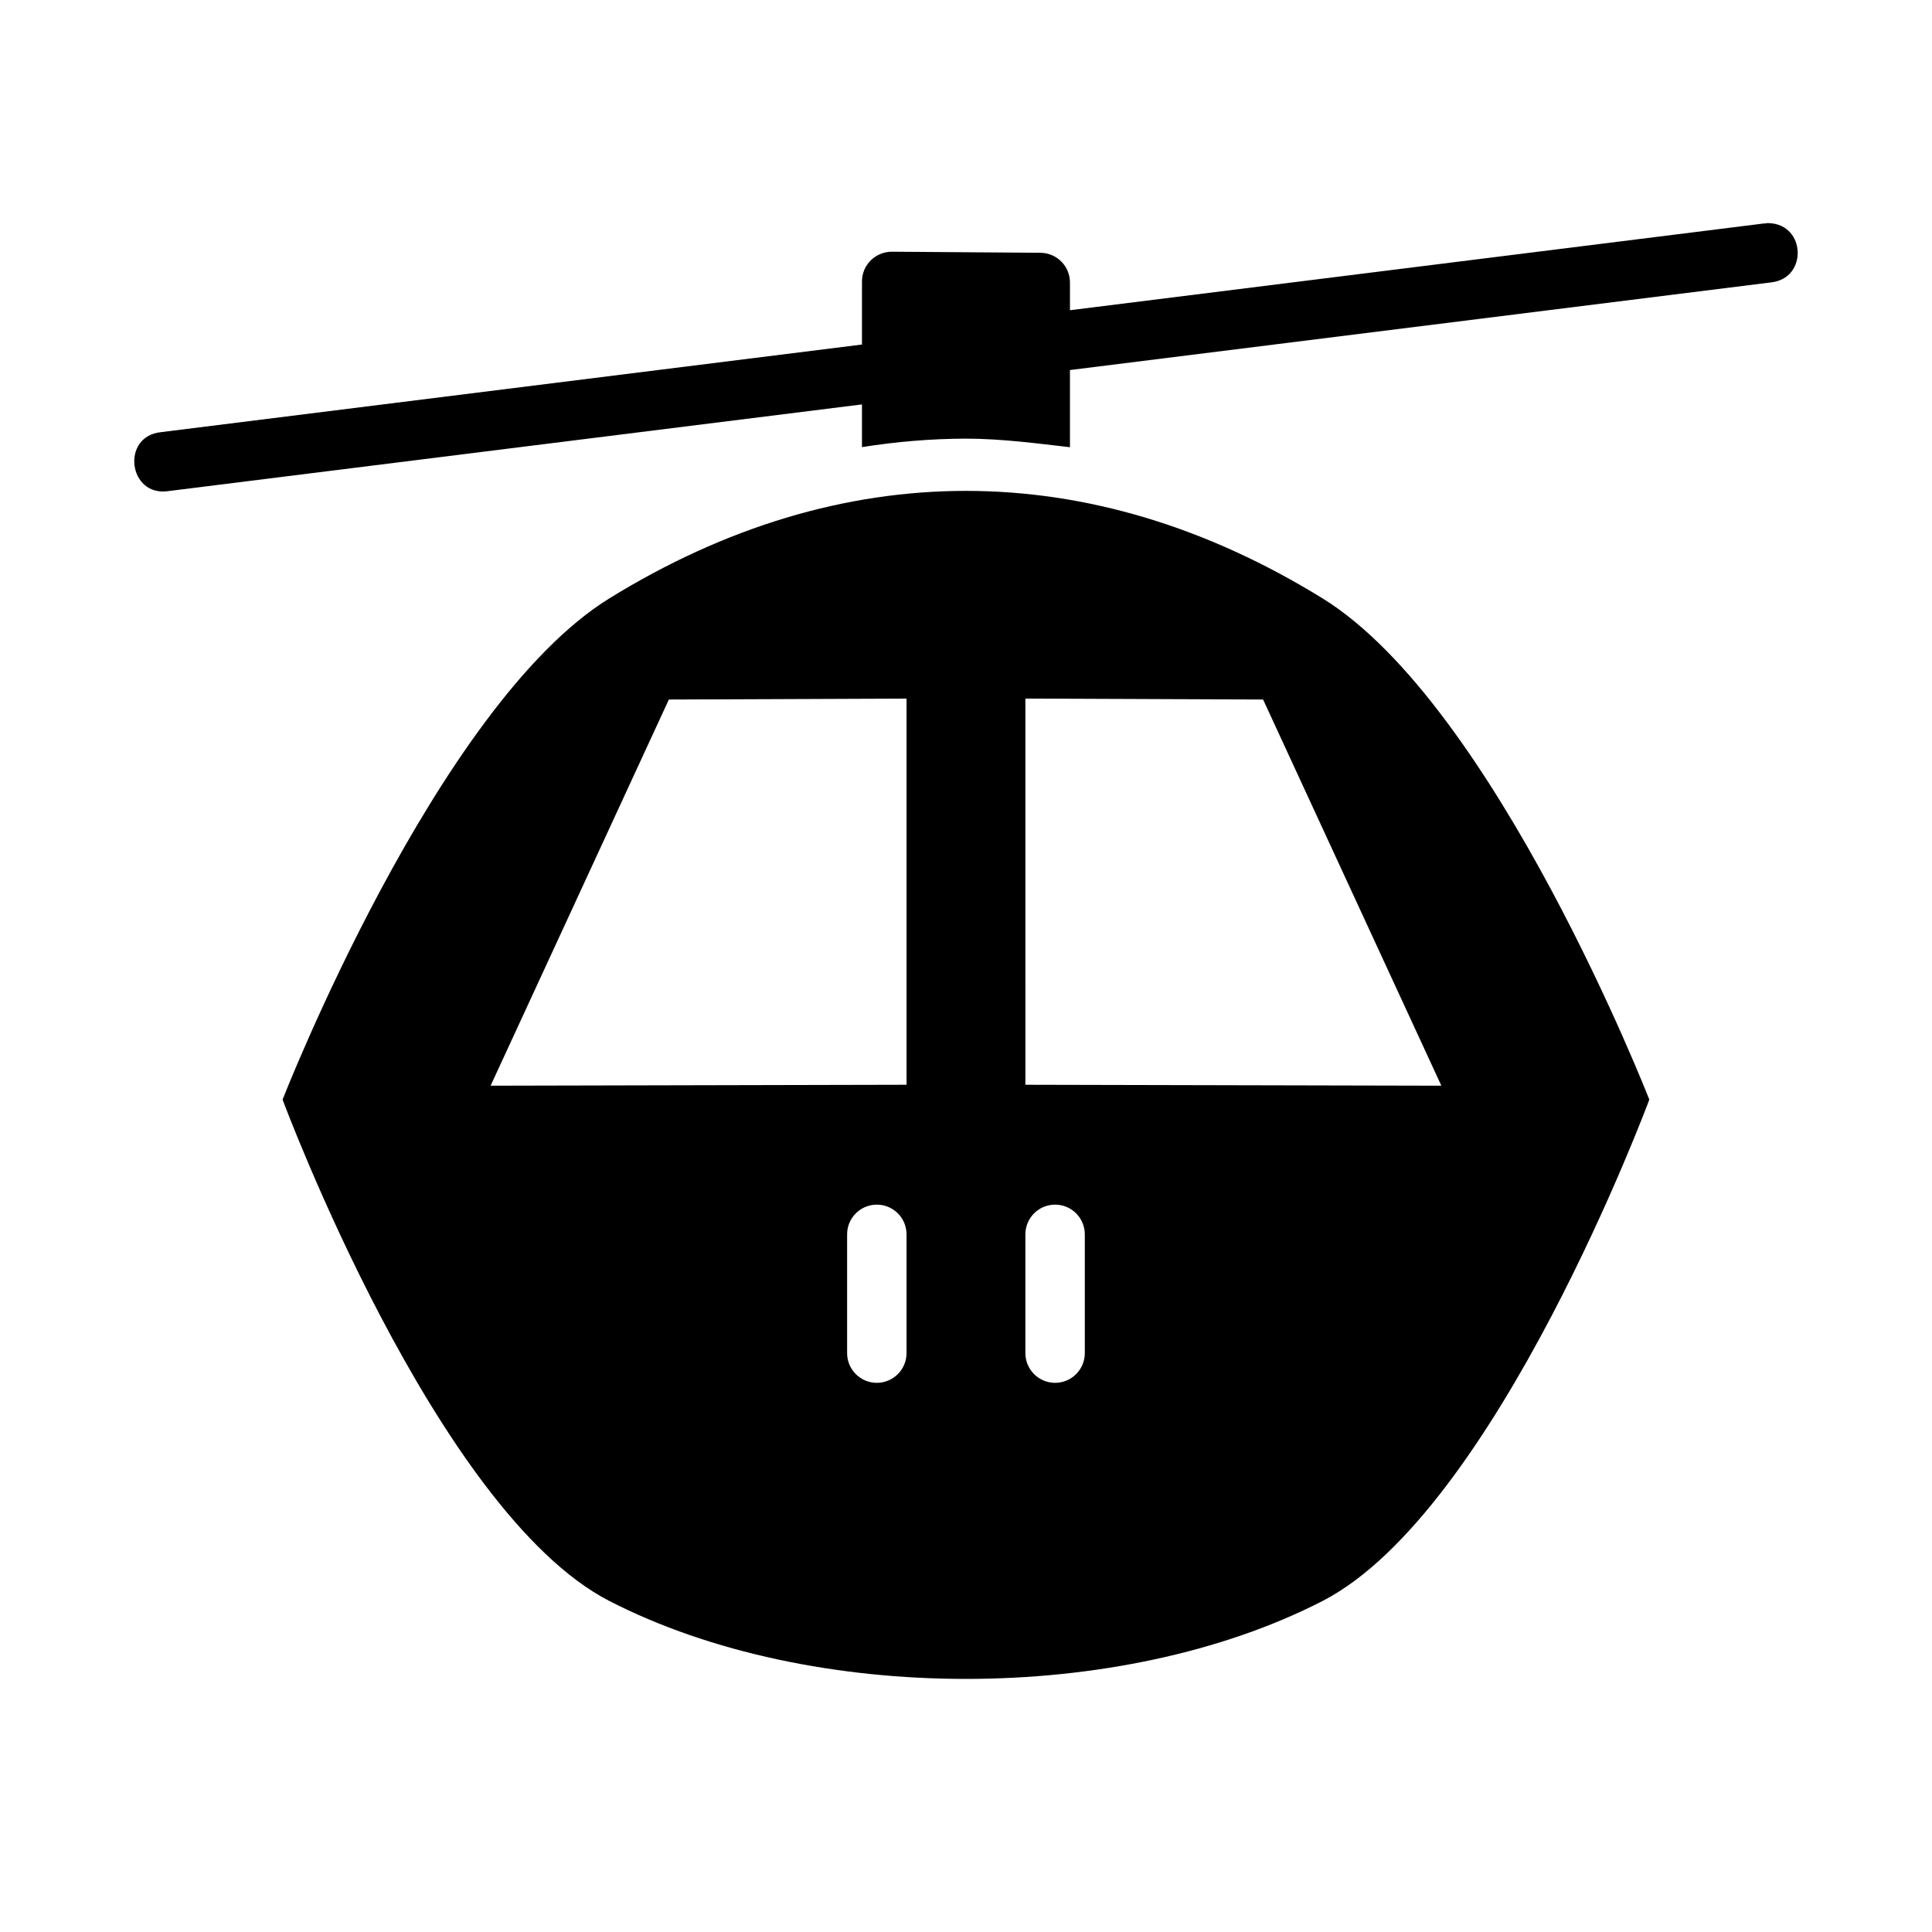
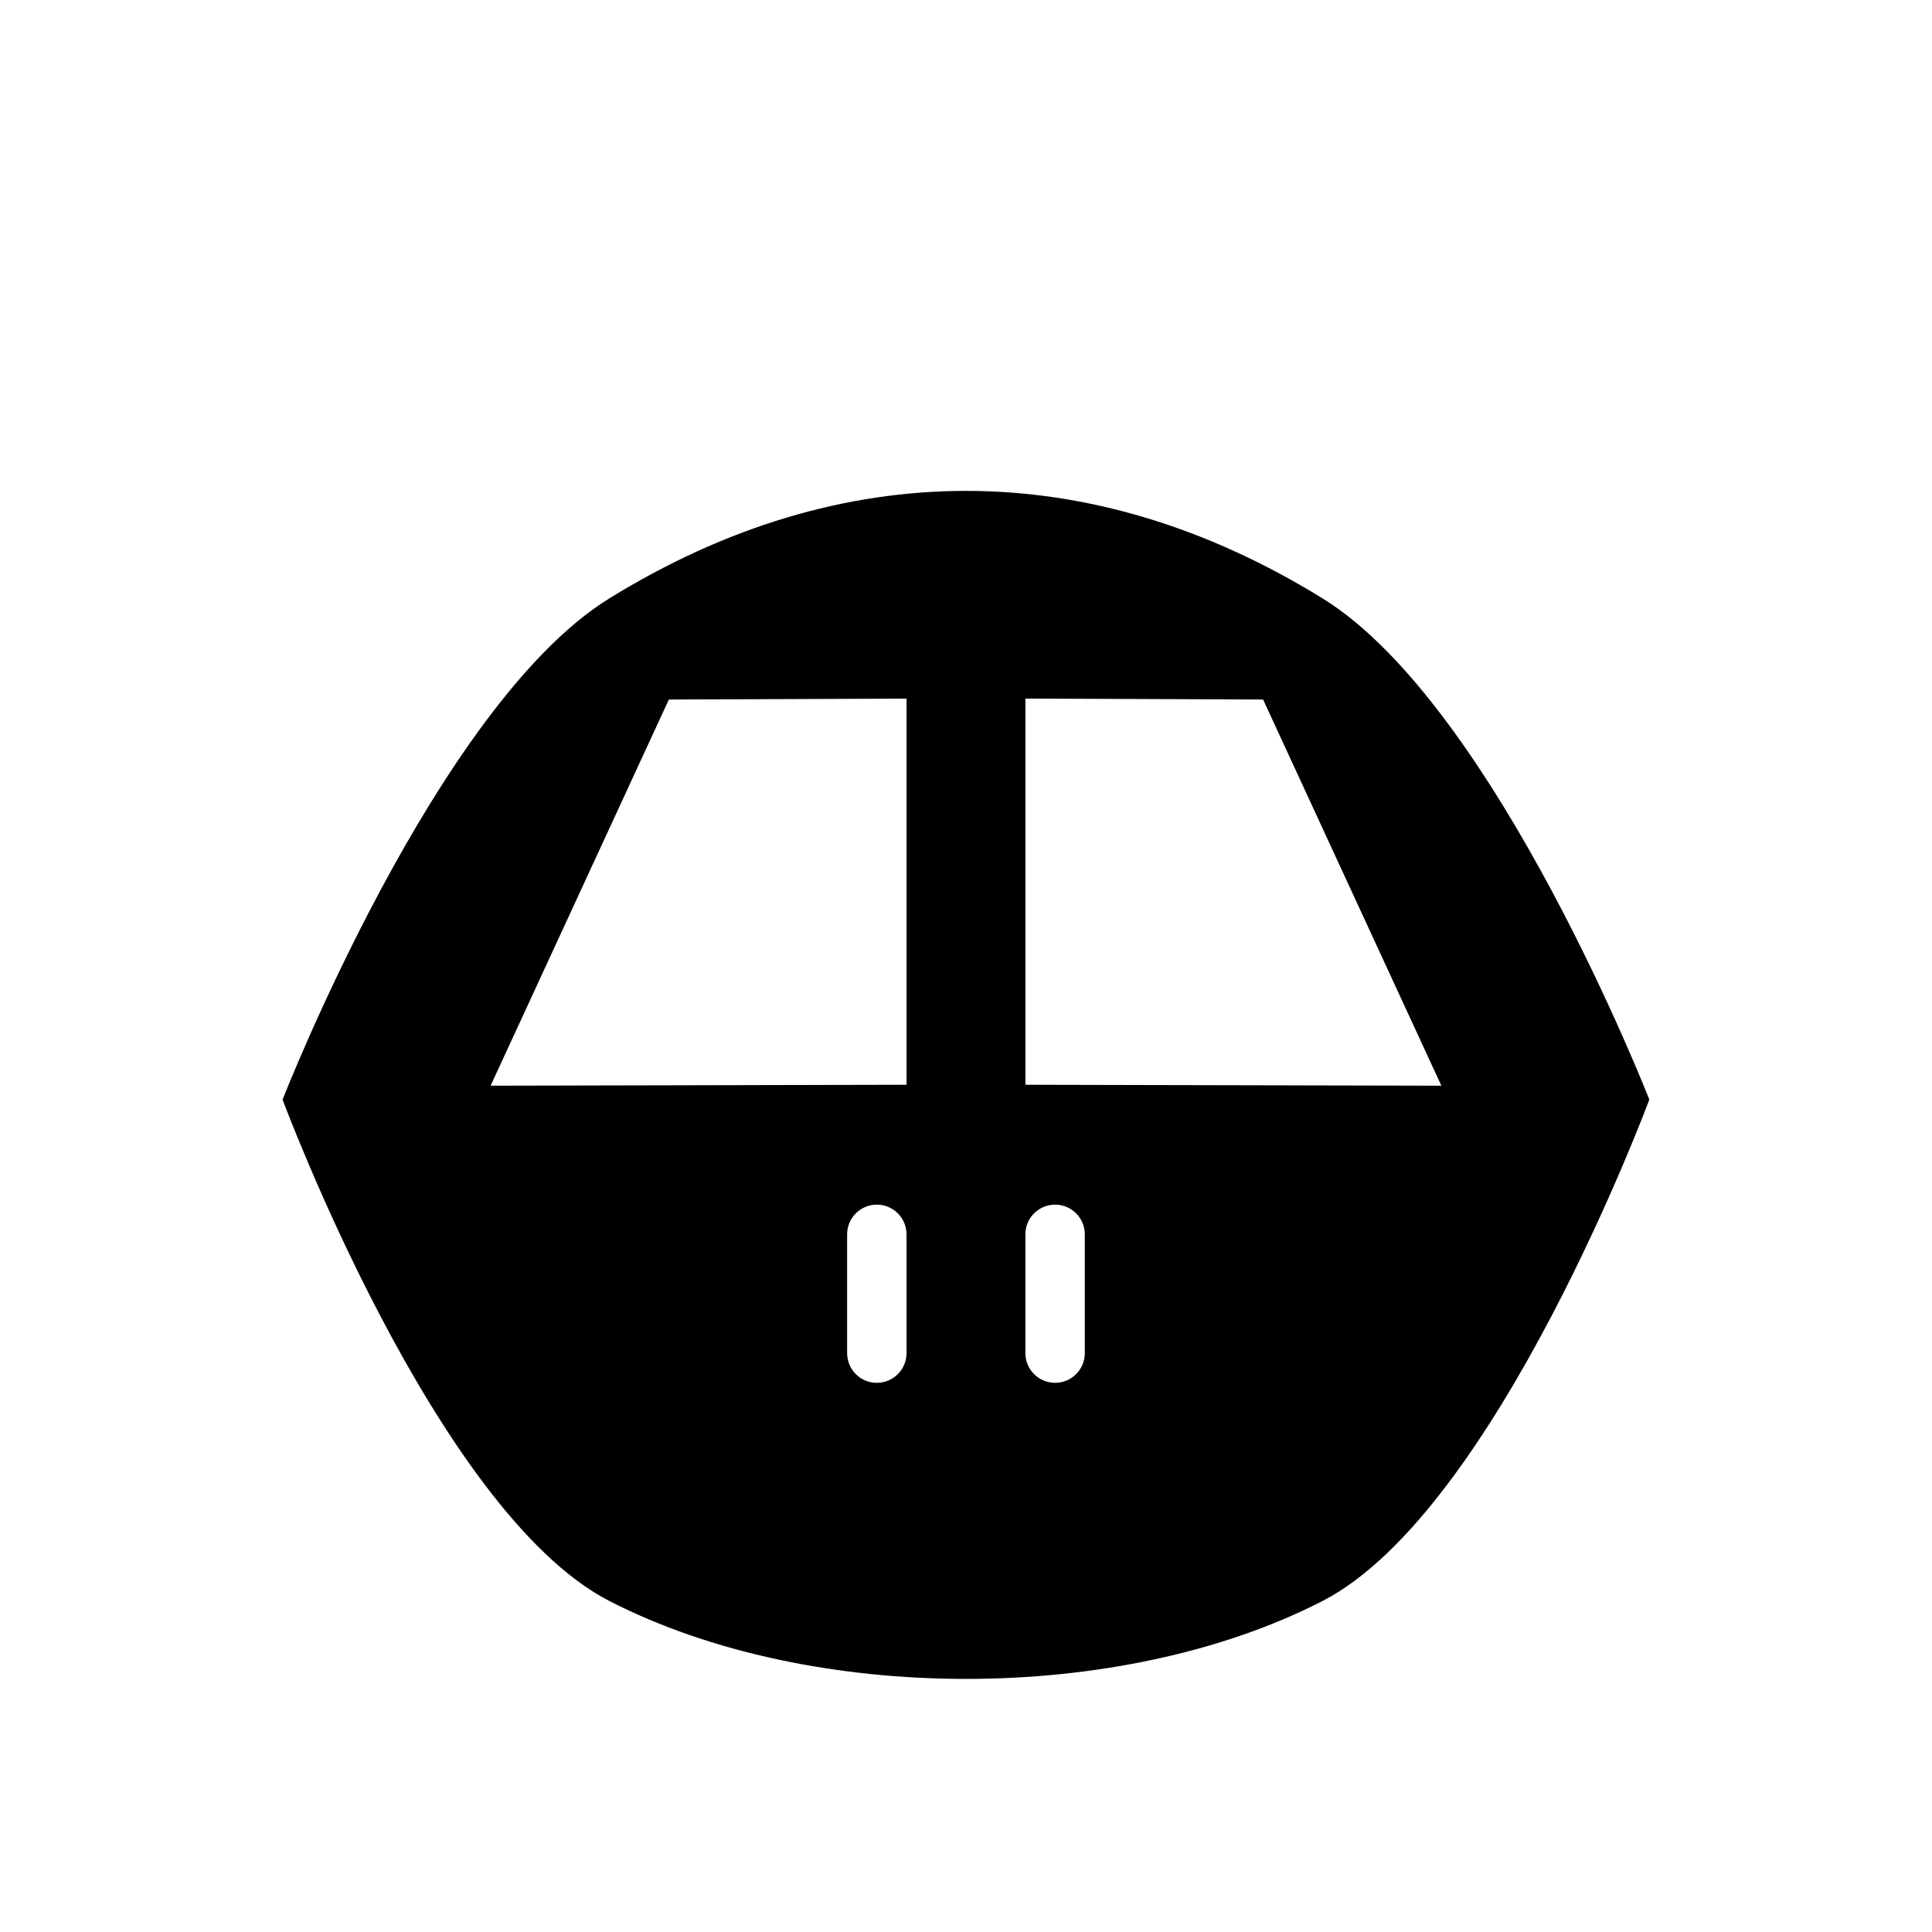
<svg xmlns="http://www.w3.org/2000/svg" fill="#000000" width="800px" height="800px" version="1.1" viewBox="144 144 512 512">
  <g fill-rule="evenodd">
-     <path d="m612.06 203.21c-0.172 0.016-0.348 0-0.52 0l-183.99 23.004v-7.352c0-4.324-3.488-7.836-7.812-7.871l-39.371-0.285c-4.371 0-7.934 3.5-7.934 7.871v16.73l-185.74 23.215c-10.715 1.055-8.711 17.215 1.938 15.621l183.8-22.969v11.316c9.117-1.449 18.27-2.215 27.438-2.246 9.719 0 19.477 1.34 27.68 2.273v-20.449l185.93-23.246c9.617-1.148 9.062-15.285-0.613-15.684-0.27-0.012-0.535-0.012-0.805 0z" />
    <path d="m399.99 274.09c-31.867 0-63.738 9.5-94.488 28.477-45.84 28.289-86.613 132.84-86.613 132.84s40.531 109.2 86.613 132.88c53.57 27.523 135.4 27.523 188.97 0 46.082-23.676 86.613-132.88 86.613-132.88s-40.773-104.56-86.613-132.84c-30.75-18.973-62.617-28.477-94.488-28.477zm-15.746 55.043v102.34l-110.23 0.25 47.242-102.34zm31.496 0 62.992 0.25 47.242 102.34-110.23-0.25zm-39.492 134.11h-0.004c2.125-0.035 4.176 0.793 5.68 2.293 1.508 1.5 2.344 3.547 2.316 5.672v31.273c0.031 2.106-0.785 4.137-2.266 5.637-1.48 1.5-3.5 2.348-5.606 2.348-2.109 0-4.129-0.848-5.609-2.348s-2.297-3.531-2.266-5.637v-31.273c-0.051-4.336 3.414-7.898 7.75-7.965zm47.242 0h-0.004c2.129-0.035 4.176 0.793 5.684 2.293 1.504 1.5 2.34 3.547 2.316 5.672v31.273c0.027 2.106-0.789 4.137-2.269 5.637-1.477 1.5-3.5 2.348-5.606 2.348-2.109 0-4.129-0.848-5.609-2.348-1.477-1.5-2.293-3.531-2.266-5.637v-31.273c-0.051-4.336 3.414-7.898 7.75-7.965z" />
  </g>
</svg>